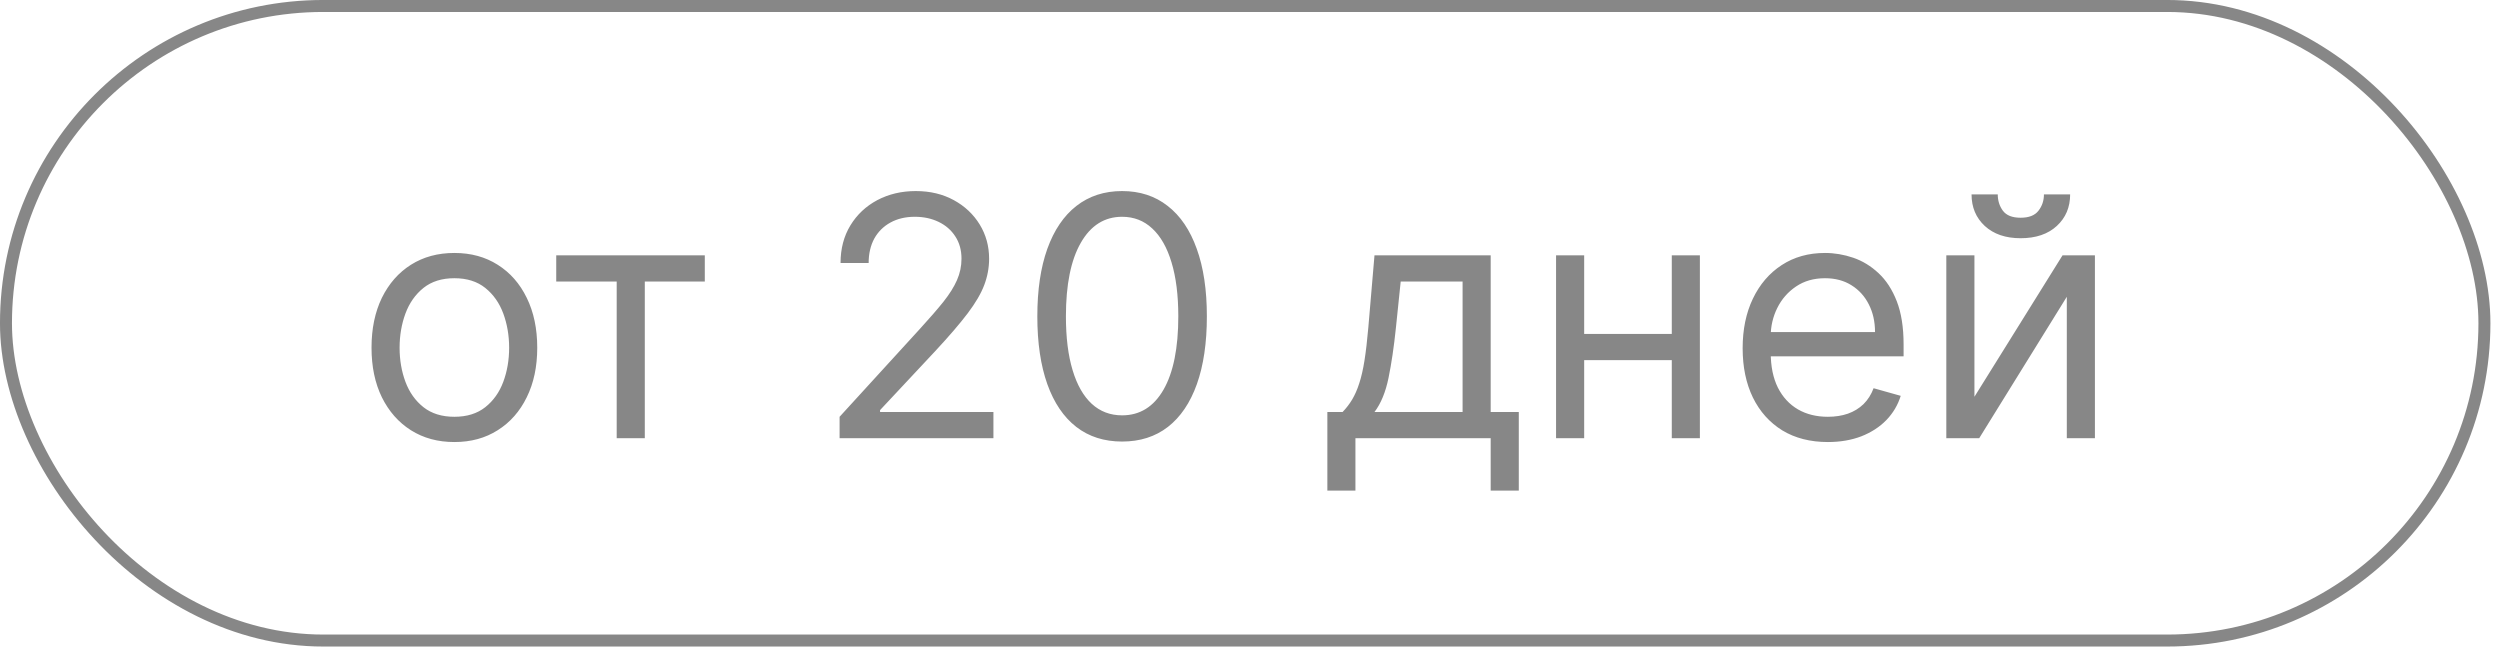
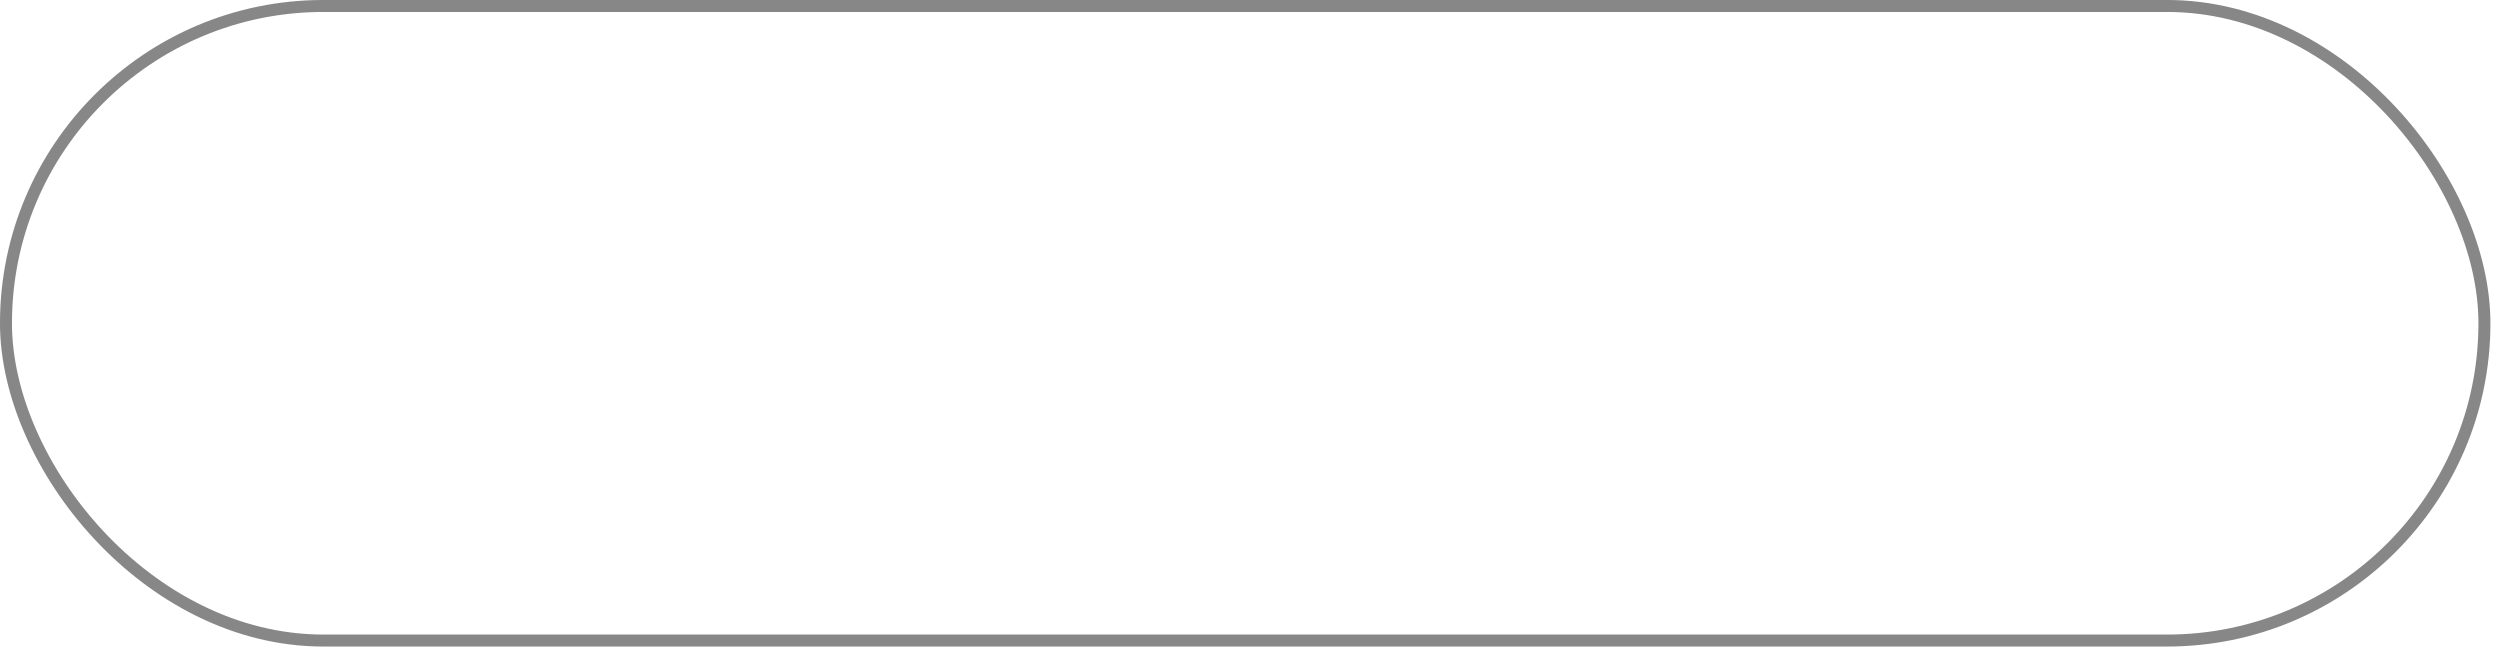
<svg xmlns="http://www.w3.org/2000/svg" width="87" height="23" viewBox="0 0 87 23" fill="none">
  <rect x="0.208" y="0.208" width="86.25" height="22.083" rx="11.042" stroke="#101010" stroke-opacity="0.5" stroke-width="0.417" />
-   <path d="M15.812 15.383C15.238 15.383 14.734 15.246 14.3 14.972C13.869 14.699 13.532 14.316 13.289 13.825C13.049 13.333 12.929 12.759 12.929 12.101C12.929 11.438 13.049 10.86 13.289 10.365C13.532 9.871 13.869 9.487 14.3 9.214C14.734 8.94 15.238 8.803 15.812 8.803C16.387 8.803 16.889 8.94 17.32 9.214C17.754 9.487 18.091 9.871 18.331 10.365C18.574 10.86 18.696 11.438 18.696 12.101C18.696 12.759 18.574 13.333 18.331 13.825C18.091 14.316 17.754 14.699 17.32 14.972C16.889 15.246 16.387 15.383 15.812 15.383ZM15.812 14.504C16.248 14.504 16.608 14.392 16.889 14.169C17.171 13.945 17.38 13.651 17.515 13.286C17.65 12.922 17.718 12.527 17.718 12.101C17.718 11.676 17.65 11.28 17.515 10.912C17.38 10.545 17.171 10.248 16.889 10.021C16.608 9.795 16.248 9.682 15.812 9.682C15.376 9.682 15.017 9.795 14.735 10.021C14.453 10.248 14.245 10.545 14.109 10.912C13.974 11.28 13.906 11.676 13.906 12.101C13.906 12.527 13.974 12.922 14.109 13.286C14.245 13.651 14.453 13.945 14.735 14.169C15.017 14.392 15.376 14.504 15.812 14.504ZM19.357 9.798V8.886H24.527V9.798H22.439V15.25H21.461V9.798H19.357ZM29.218 15.25V14.504L32.019 11.438C32.347 11.079 32.618 10.767 32.831 10.502C33.043 10.234 33.201 9.983 33.303 9.748C33.408 9.511 33.46 9.262 33.46 9.002C33.46 8.704 33.388 8.446 33.245 8.228C33.104 8.009 32.911 7.841 32.665 7.722C32.419 7.603 32.143 7.544 31.836 7.544C31.51 7.544 31.226 7.612 30.983 7.747C30.742 7.88 30.556 8.066 30.423 8.306C30.294 8.547 30.229 8.828 30.229 9.152H29.251C29.251 8.654 29.366 8.218 29.595 7.842C29.824 7.467 30.136 7.174 30.531 6.964C30.929 6.754 31.375 6.649 31.869 6.649C32.367 6.649 32.807 6.754 33.191 6.964C33.575 7.174 33.876 7.457 34.094 7.813C34.312 8.17 34.421 8.566 34.421 9.002C34.421 9.314 34.365 9.62 34.252 9.918C34.141 10.213 33.948 10.544 33.672 10.908C33.398 11.27 33.018 11.712 32.532 12.234L30.626 14.272V14.338H34.571V15.25H29.218ZM39.049 15.366C38.425 15.366 37.893 15.196 37.454 14.856C37.015 14.514 36.679 14.018 36.447 13.369C36.215 12.717 36.099 11.93 36.099 11.008C36.099 10.091 36.215 9.308 36.447 8.659C36.682 8.007 37.019 7.51 37.458 7.167C37.9 6.822 38.431 6.649 39.049 6.649C39.668 6.649 40.197 6.822 40.636 7.167C41.078 7.51 41.415 8.007 41.647 8.659C41.882 9.308 41.999 10.091 41.999 11.008C41.999 11.93 41.883 12.717 41.651 13.369C41.419 14.018 41.083 14.514 40.644 14.856C40.205 15.196 39.673 15.366 39.049 15.366ZM39.049 14.454C39.668 14.454 40.148 14.156 40.491 13.56C40.833 12.963 41.005 12.112 41.005 11.008C41.005 10.273 40.926 9.647 40.769 9.131C40.614 8.614 40.39 8.221 40.097 7.95C39.807 7.679 39.458 7.544 39.049 7.544C38.436 7.544 37.957 7.846 37.611 8.451C37.266 9.053 37.094 9.906 37.094 11.008C37.094 11.742 37.171 12.367 37.326 12.88C37.48 13.394 37.703 13.785 37.993 14.053C38.285 14.321 38.638 14.454 39.049 14.454ZM46.192 17.073V14.338H46.722C46.852 14.203 46.964 14.057 47.058 13.899C47.151 13.742 47.233 13.556 47.302 13.34C47.374 13.122 47.435 12.857 47.484 12.545C47.534 12.23 47.578 11.85 47.617 11.405L47.832 8.886H51.876V14.338H52.854V17.073H51.876V15.25H47.169V17.073H46.192ZM47.832 14.338H50.898V9.798H48.744L48.578 11.405C48.509 12.071 48.423 12.652 48.321 13.149C48.219 13.647 48.056 14.043 47.832 14.338ZM58.41 11.621V12.532H54.897V11.621H58.41ZM55.129 8.886V15.25H54.151V8.886H55.129ZM59.156 8.886V15.25H58.178V8.886H59.156ZM63.61 15.383C62.997 15.383 62.468 15.247 62.023 14.977C61.581 14.703 61.24 14.322 61 13.833C60.762 13.341 60.644 12.77 60.644 12.118C60.644 11.466 60.762 10.892 61 10.394C61.24 9.894 61.574 9.505 62.002 9.226C62.433 8.944 62.936 8.803 63.51 8.803C63.842 8.803 64.169 8.859 64.492 8.969C64.816 9.08 65.11 9.259 65.375 9.508C65.64 9.754 65.851 10.079 66.009 10.486C66.166 10.892 66.245 11.392 66.245 11.985V12.4H61.34V11.555H65.251C65.251 11.195 65.179 10.875 65.035 10.593C64.894 10.312 64.692 10.089 64.43 9.926C64.171 9.763 63.864 9.682 63.51 9.682C63.121 9.682 62.784 9.778 62.499 9.972C62.218 10.162 62.001 10.411 61.849 10.718C61.697 11.024 61.621 11.353 61.621 11.704V12.267C61.621 12.748 61.704 13.155 61.87 13.489C62.038 13.821 62.272 14.073 62.57 14.247C62.868 14.419 63.215 14.504 63.61 14.504C63.867 14.504 64.099 14.468 64.306 14.396C64.516 14.322 64.697 14.211 64.849 14.065C65.001 13.916 65.118 13.731 65.201 13.51L66.145 13.775C66.046 14.095 65.879 14.377 65.644 14.62C65.409 14.861 65.119 15.048 64.774 15.184C64.429 15.316 64.041 15.383 63.61 15.383ZM68.71 13.808L71.776 8.886H72.903V15.25H71.925V10.328L68.876 15.25H67.732V8.886H68.71V13.808ZM71.129 6.765H72.041C72.041 7.213 71.886 7.579 71.577 7.863C71.267 8.148 70.848 8.29 70.317 8.29C69.795 8.29 69.38 8.148 69.07 7.863C68.764 7.579 68.61 7.213 68.61 6.765H69.522C69.522 6.981 69.581 7.17 69.7 7.333C69.822 7.496 70.027 7.577 70.317 7.577C70.607 7.577 70.814 7.496 70.939 7.333C71.066 7.17 71.129 6.981 71.129 6.765Z" fill="#101010" fill-opacity="0.5" />
</svg>